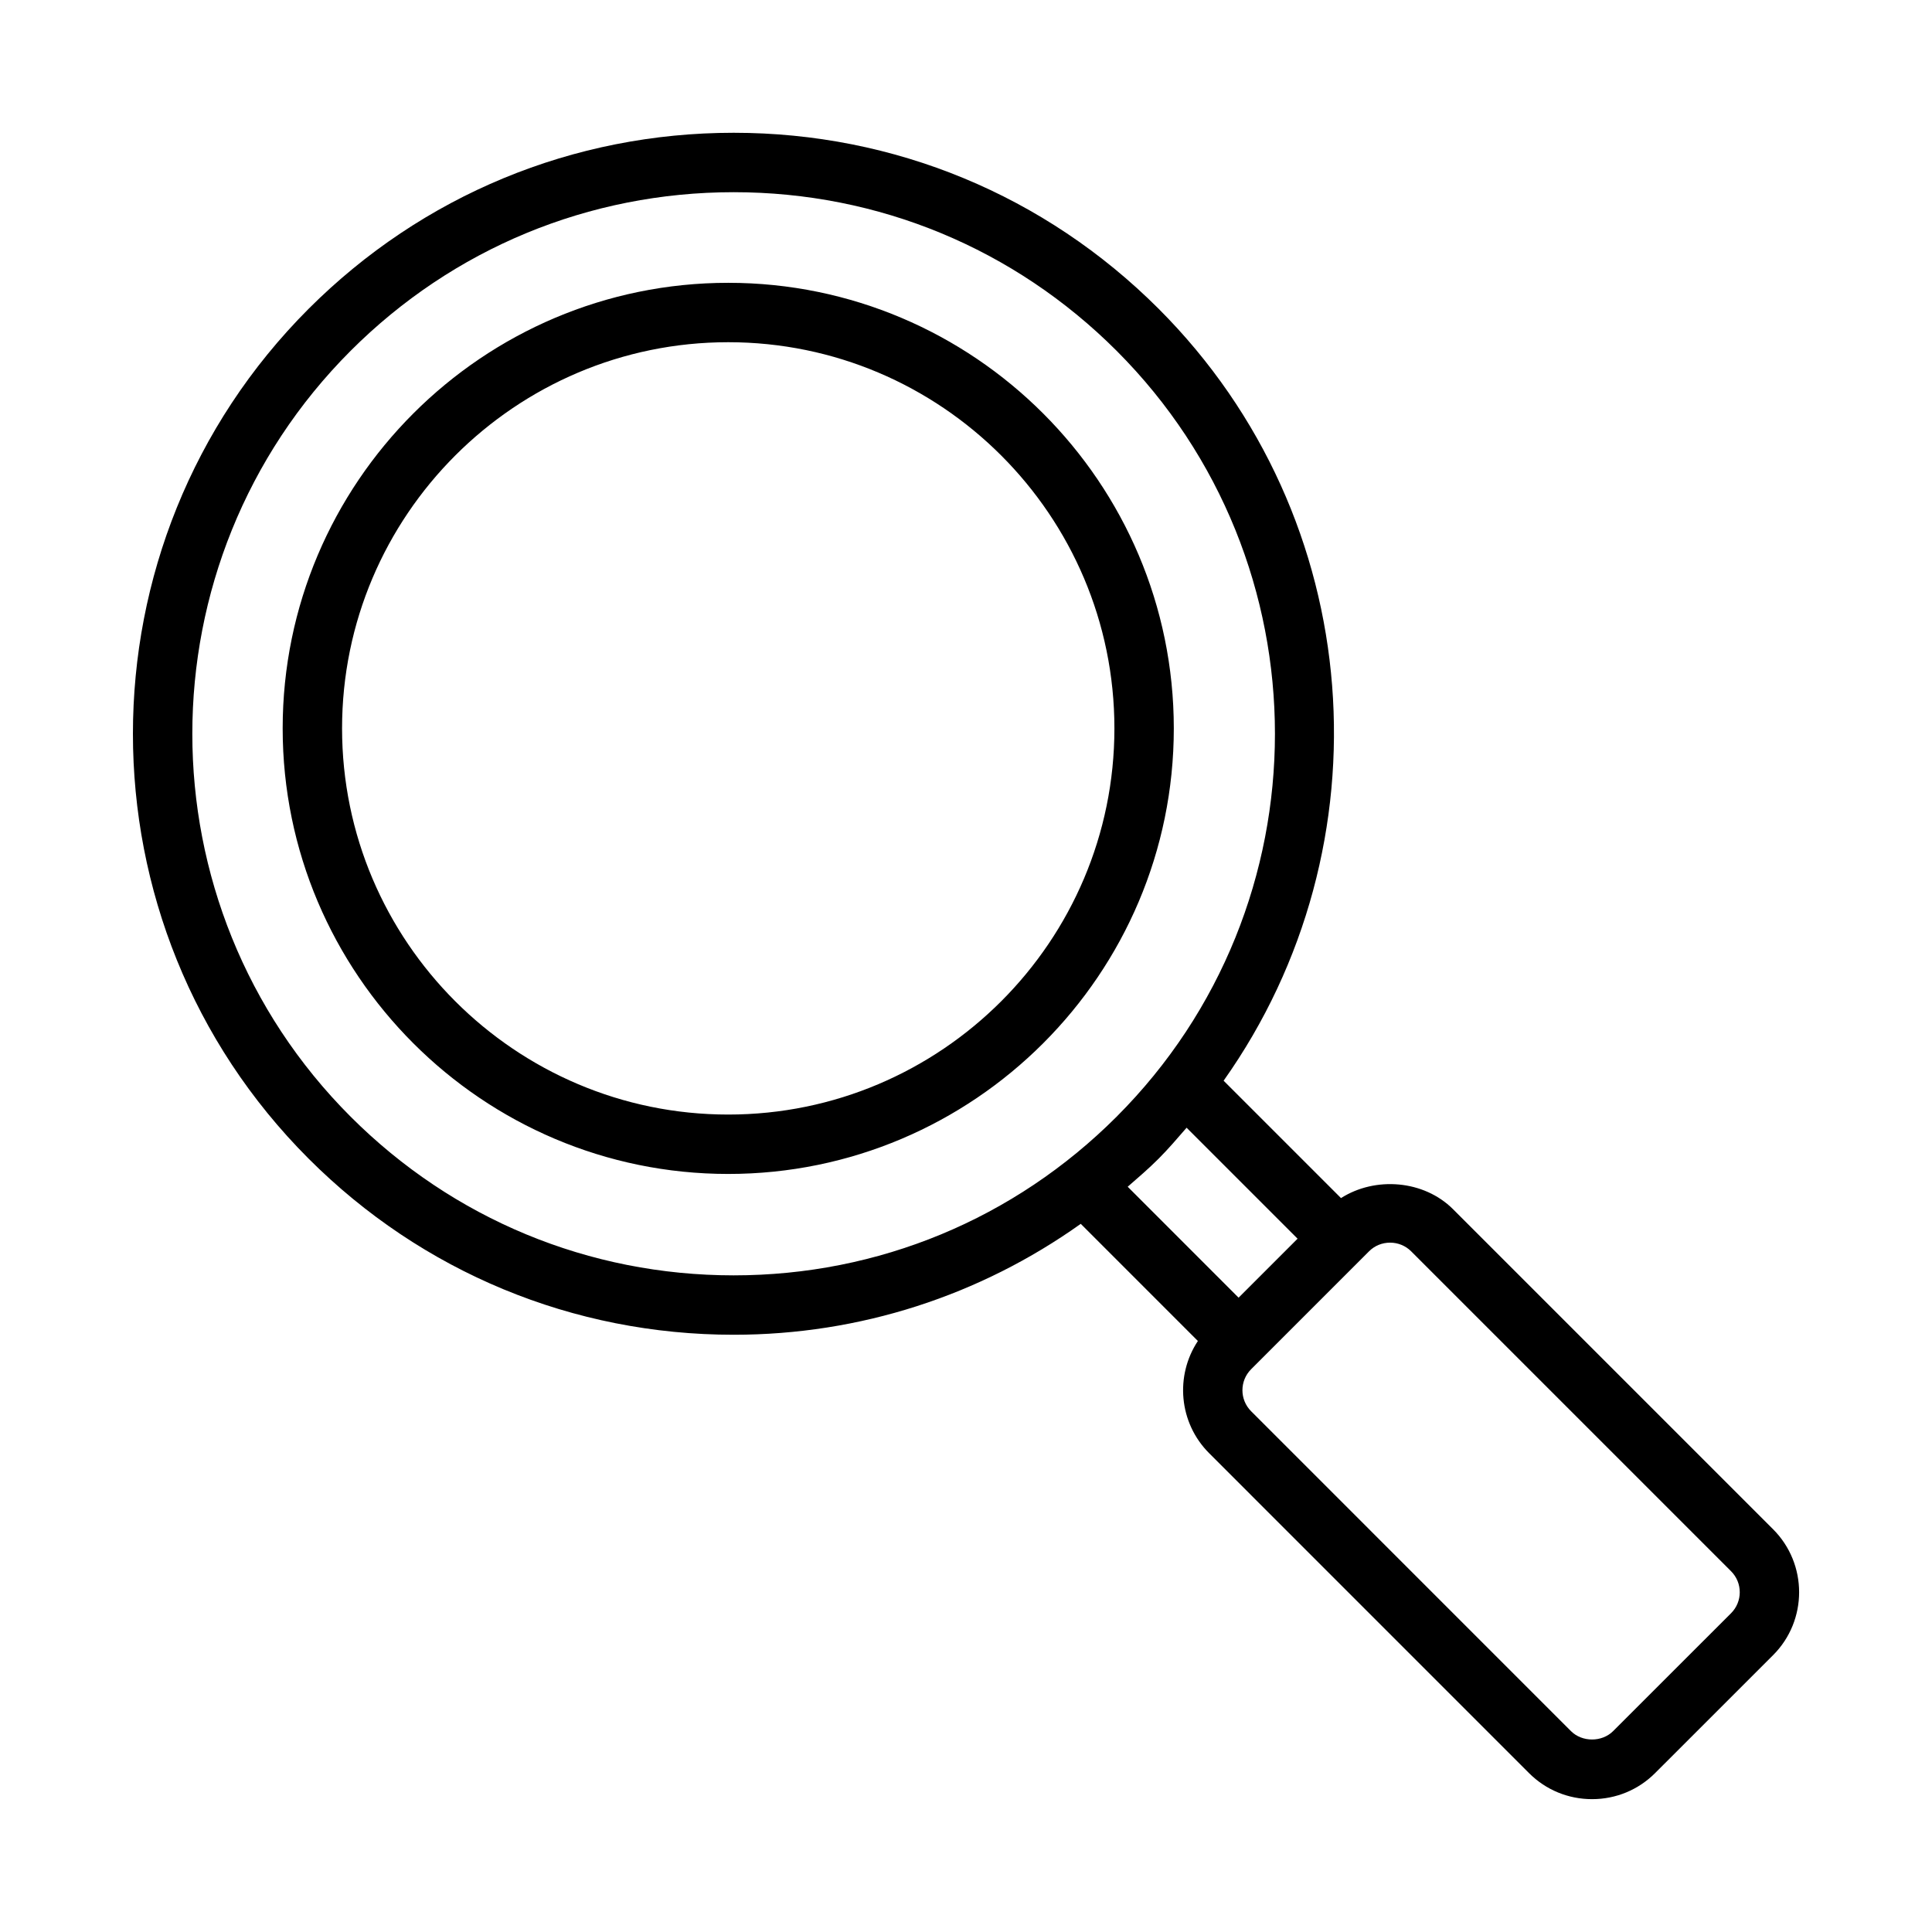
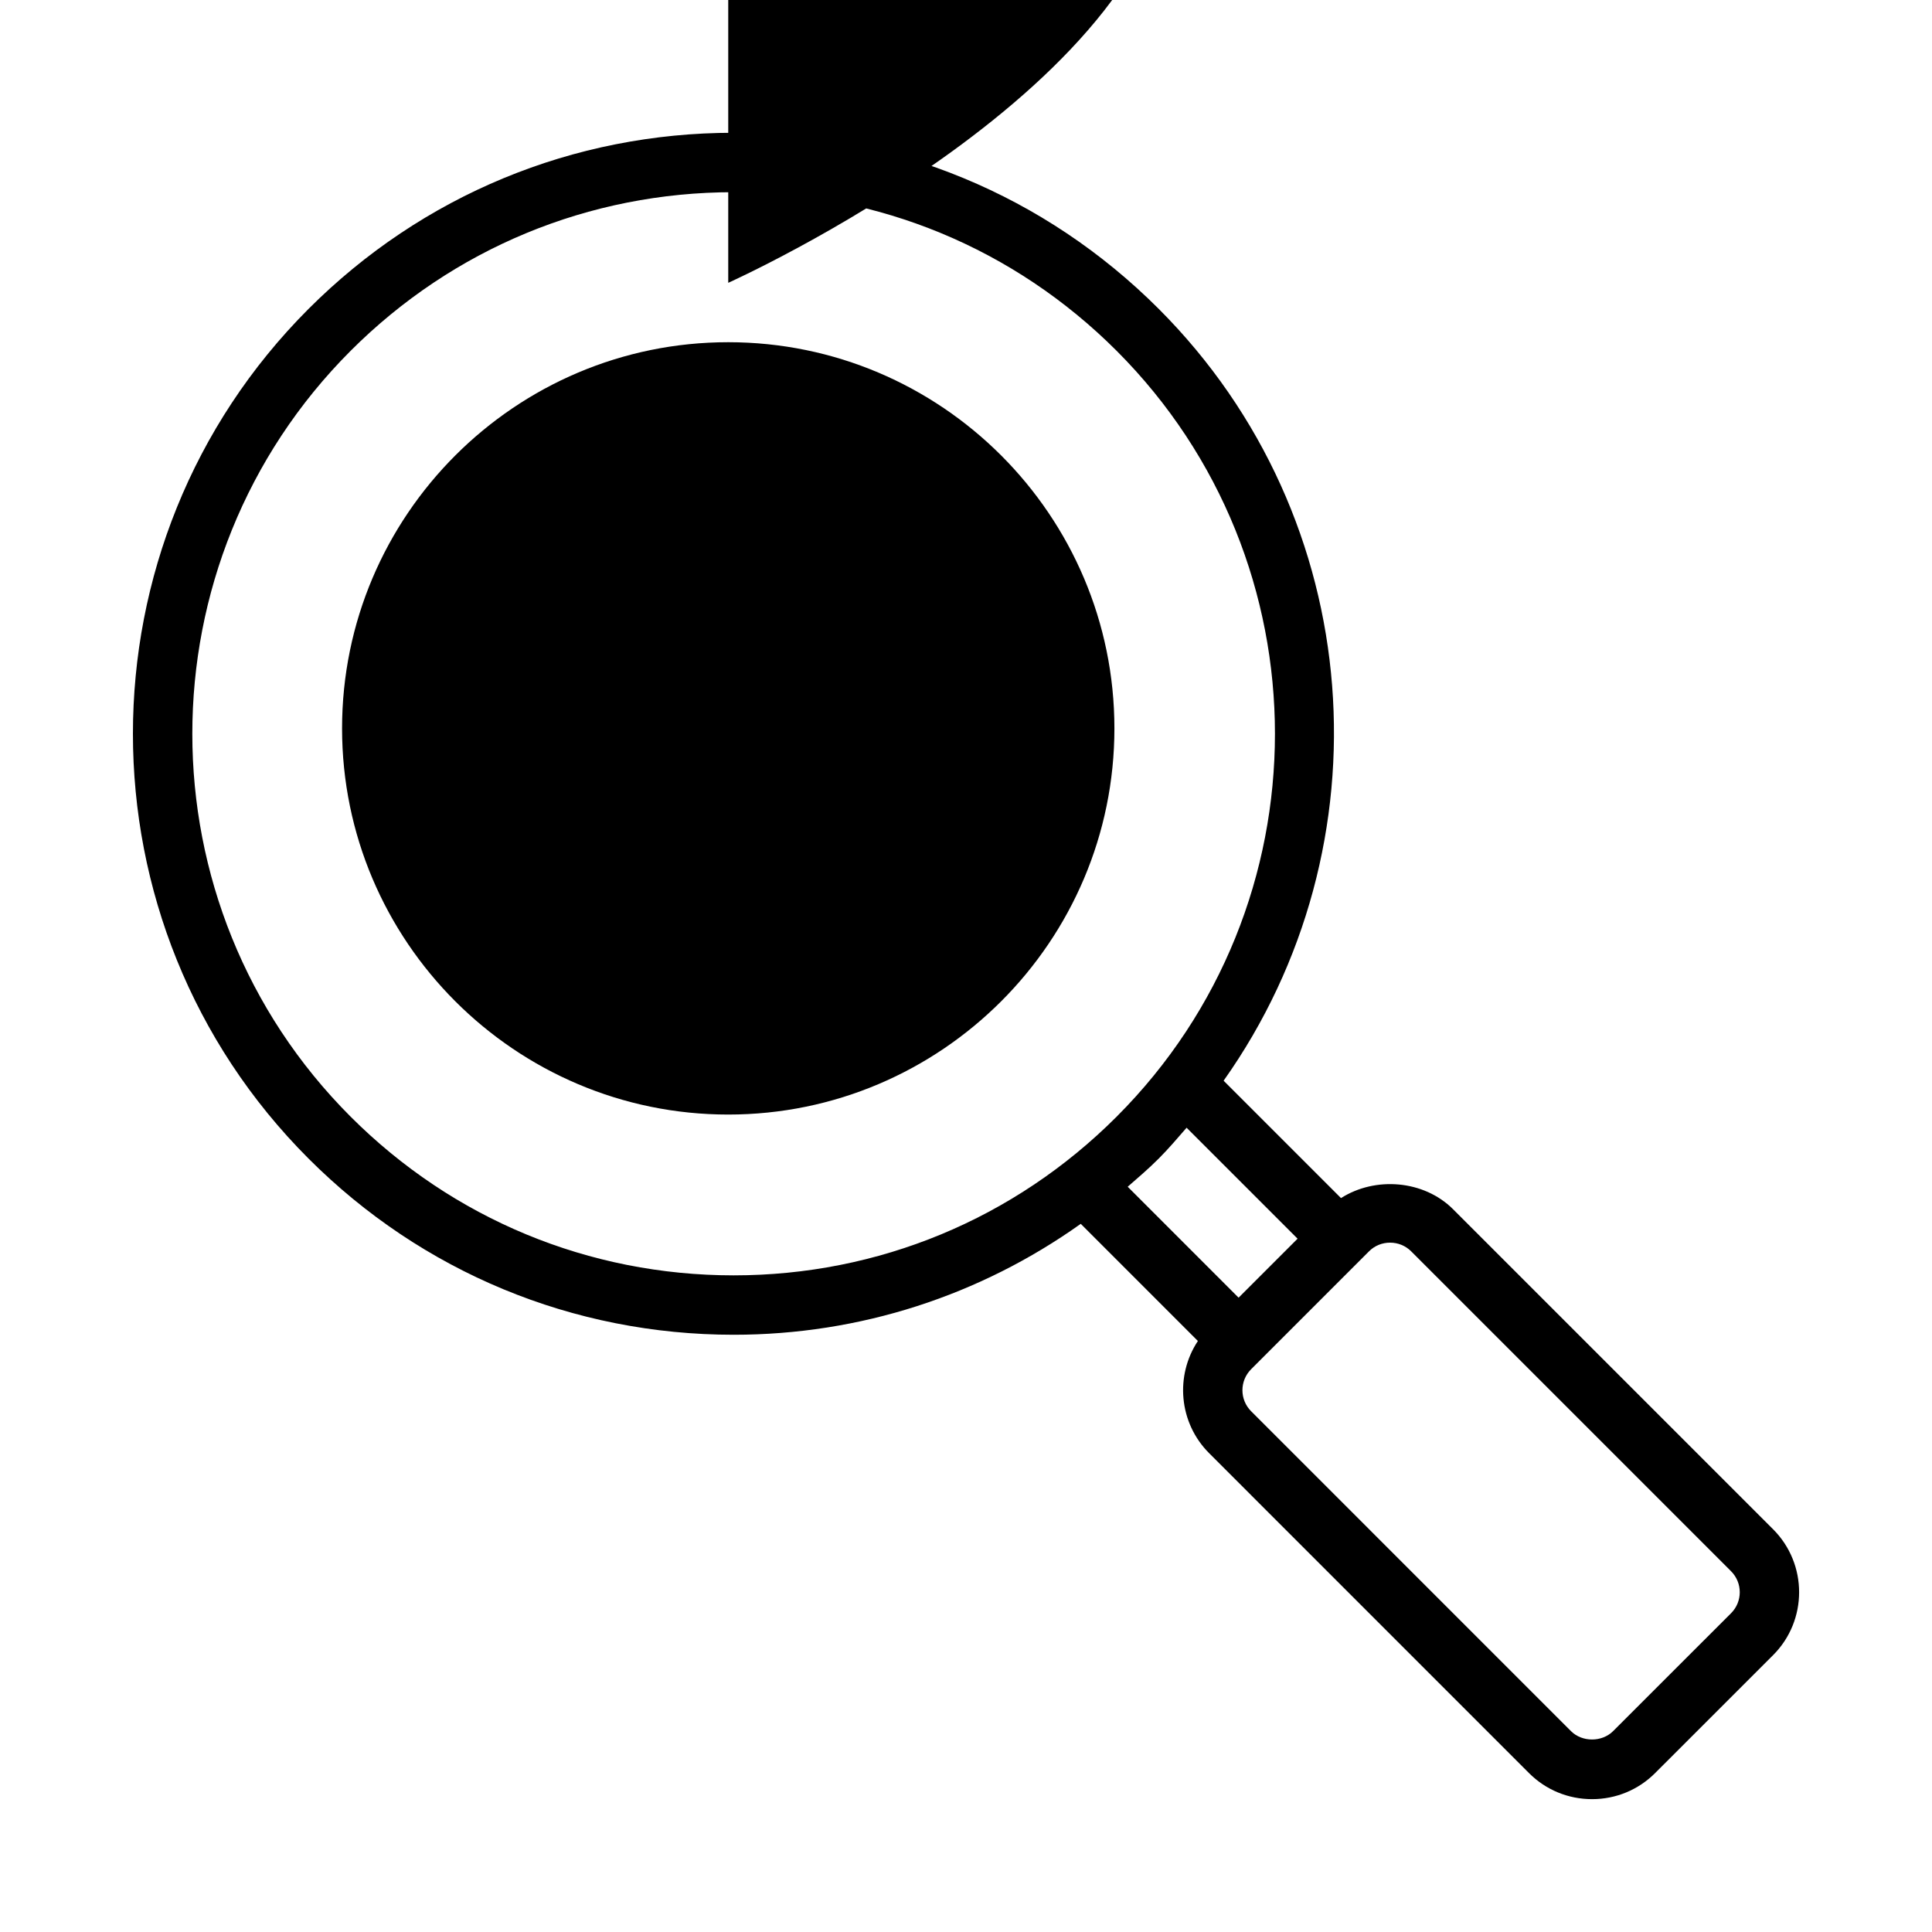
<svg xmlns="http://www.w3.org/2000/svg" fill="#000000" width="800px" height="800px" version="1.1" viewBox="144 144 512 512">
-   <path d="m613.88 549.26-84.801-84.801c-7.754-7.754-20.641-8.73-29.699-2.953l-31.109-31.109c44.027-62.141 38.391-148.94-17.223-204.57-30.09-30.078-70.078-46.641-112.62-46.641-42.539 0-82.543 16.562-112.63 46.641-62.094 62.109-62.094 163.16 0 225.24 30.086 30.086 70.086 46.656 112.63 46.656 33.465 0 65.266-10.383 91.984-29.395l31.039 31.047c-6.078 9.164-5.086 21.664 2.984 29.734l84.781 84.789c4.441 4.441 10.375 6.894 16.695 6.894s12.258-2.457 16.695-6.894l31.277-31.262c9.203-9.199 9.203-24.172-0.004-33.379zm-376.95-109.32c-55.953-55.953-55.945-147.01 0-202.98 27.109-27.102 63.156-42.027 101.5-42.027s74.375 14.926 101.48 42.027c55.953 55.969 55.953 147.03 0 202.98-27.102 27.109-63.141 42.043-101.48 42.043s-74.383-14.926-101.5-42.043zm214.11 11.129c2.637-2.637 5.008-5.441 7.422-8.211l29.41 29.41-15.633 15.633-29.387-29.402c2.773-2.414 5.559-4.797 8.188-7.43zm151.71 120.45-31.277 31.262c-2.953 2.938-8.18 2.938-11.133 0l-84.781-84.789c-3.07-3.07-3.07-8.062 0-11.133l31.262-31.262c1.48-1.473 3.449-2.281 5.566-2.281 2.117 0 4.094 0.82 5.566 2.281l84.789 84.789c3.078 3.07 3.078 8.062 0.008 11.133zm-265.76-352.57c-65.109 0-118.08 52.973-118.08 118.08 0 65.109 52.973 118.08 118.08 118.08s118.08-52.973 118.08-118.08c-0.004-65.109-52.965-118.08-118.08-118.08zm0 220.42c-56.426 0-102.34-45.91-102.34-102.34 0-56.426 45.91-102.34 102.34-102.34s102.34 45.91 102.34 102.34c0 56.426-45.91 102.34-102.34 102.34z" />
+   <path d="m613.88 549.26-84.801-84.801c-7.754-7.754-20.641-8.73-29.699-2.953l-31.109-31.109c44.027-62.141 38.391-148.94-17.223-204.57-30.09-30.078-70.078-46.641-112.62-46.641-42.539 0-82.543 16.562-112.63 46.641-62.094 62.109-62.094 163.16 0 225.24 30.086 30.086 70.086 46.656 112.63 46.656 33.465 0 65.266-10.383 91.984-29.395l31.039 31.047c-6.078 9.164-5.086 21.664 2.984 29.734l84.781 84.789c4.441 4.441 10.375 6.894 16.695 6.894s12.258-2.457 16.695-6.894l31.277-31.262c9.203-9.199 9.203-24.172-0.004-33.379zm-376.95-109.32c-55.953-55.953-55.945-147.01 0-202.98 27.109-27.102 63.156-42.027 101.5-42.027s74.375 14.926 101.48 42.027c55.953 55.969 55.953 147.03 0 202.98-27.102 27.109-63.141 42.043-101.48 42.043s-74.383-14.926-101.5-42.043zm214.11 11.129c2.637-2.637 5.008-5.441 7.422-8.211l29.41 29.41-15.633 15.633-29.387-29.402c2.773-2.414 5.559-4.797 8.188-7.43zm151.71 120.45-31.277 31.262c-2.953 2.938-8.18 2.938-11.133 0l-84.781-84.789c-3.07-3.07-3.07-8.062 0-11.133l31.262-31.262c1.48-1.473 3.449-2.281 5.566-2.281 2.117 0 4.094 0.82 5.566 2.281l84.789 84.789c3.078 3.07 3.078 8.062 0.008 11.133zm-265.76-352.57s118.08-52.973 118.08-118.08c-0.004-65.109-52.965-118.08-118.08-118.08zm0 220.42c-56.426 0-102.34-45.91-102.34-102.34 0-56.426 45.91-102.34 102.34-102.34s102.34 45.91 102.34 102.34c0 56.426-45.91 102.34-102.34 102.34z" />
</svg>